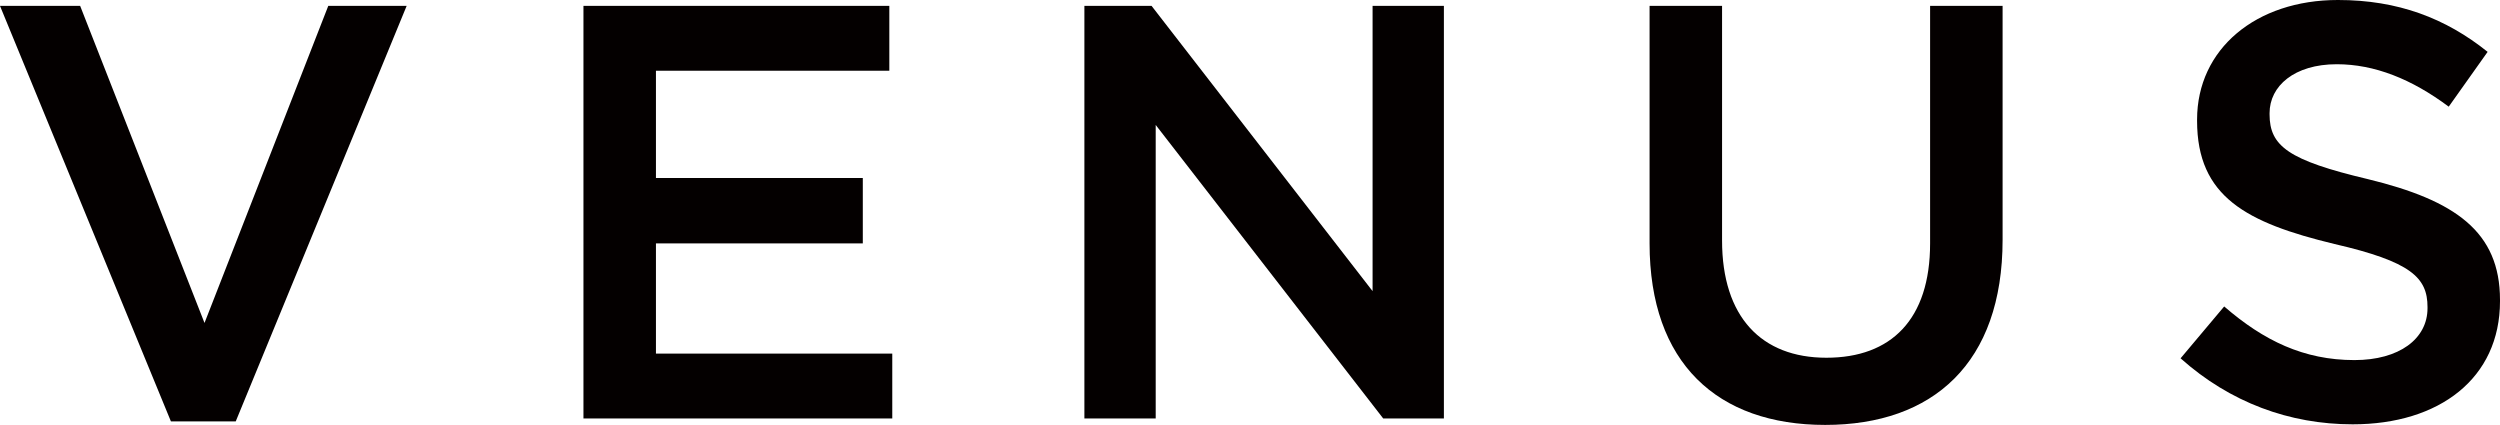
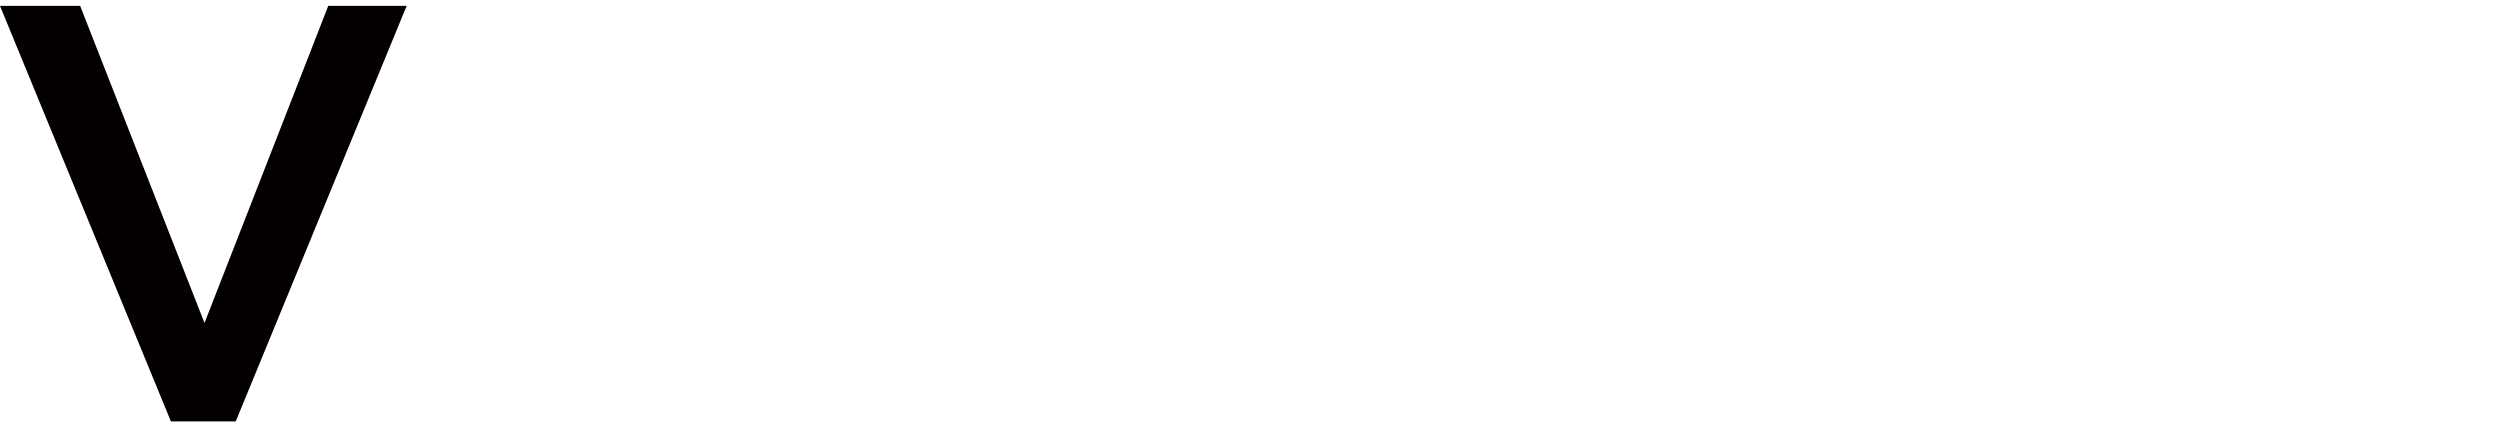
<svg xmlns="http://www.w3.org/2000/svg" id="_レイヤー_1" viewBox="0 0 424.2 72.1">
  <defs>
    <style>.cls-1{fill:#040000;}</style>
  </defs>
  <path class="cls-1" d="m0,1h13.6l21.1,53.8L55.7,1h13.3l-29,70.5h-11L0,1Z" />
-   <path class="cls-1" d="m99,1h51.9v11h-39.6v18.2h35.1v11.1h-35.1v18.7h40.1v11h-52.4V1Z" />
-   <path class="cls-1" d="m184,1h11.4l37.5,48.4V1h12.1v70h-10.3l-38.6-49.8v49.8h-12.1V1Z" />
-   <path class="cls-1" d="m279.9,41.3V1h12.3v39.8c0,13,6.7,19.9,17.7,19.9s17.6-6.5,17.6-19.4V1h12.3v39.7c0,20.9-11.8,31.4-30.1,31.4s-29.8-10.5-29.8-30.8Z" />
-   <path class="cls-1" d="m370,60.8l7.4-8.8c6.7,5.8,13.5,9.1,22.1,9.1,7.6,0,12.4-3.6,12.4-8.8v-.2c0-5-2.8-7.7-15.8-10.7-14.9-3.6-23.3-8-23.3-20.9v-.2c0-12,10-20.3,23.9-20.3,10.2,0,18.3,3.1,25.4,8.8l-6.6,9.3c-6.3-4.7-12.6-7.2-19-7.2-7.2,0-11.4,3.7-11.4,8.3v.2c0,5.4,3.2,7.8,16.7,11,14.8,3.6,22.4,8.9,22.4,20.5v.2c0,13.1-10.3,20.9-25,20.9-10.7,0-20.8-3.7-29.2-11.2Z" />
</svg>